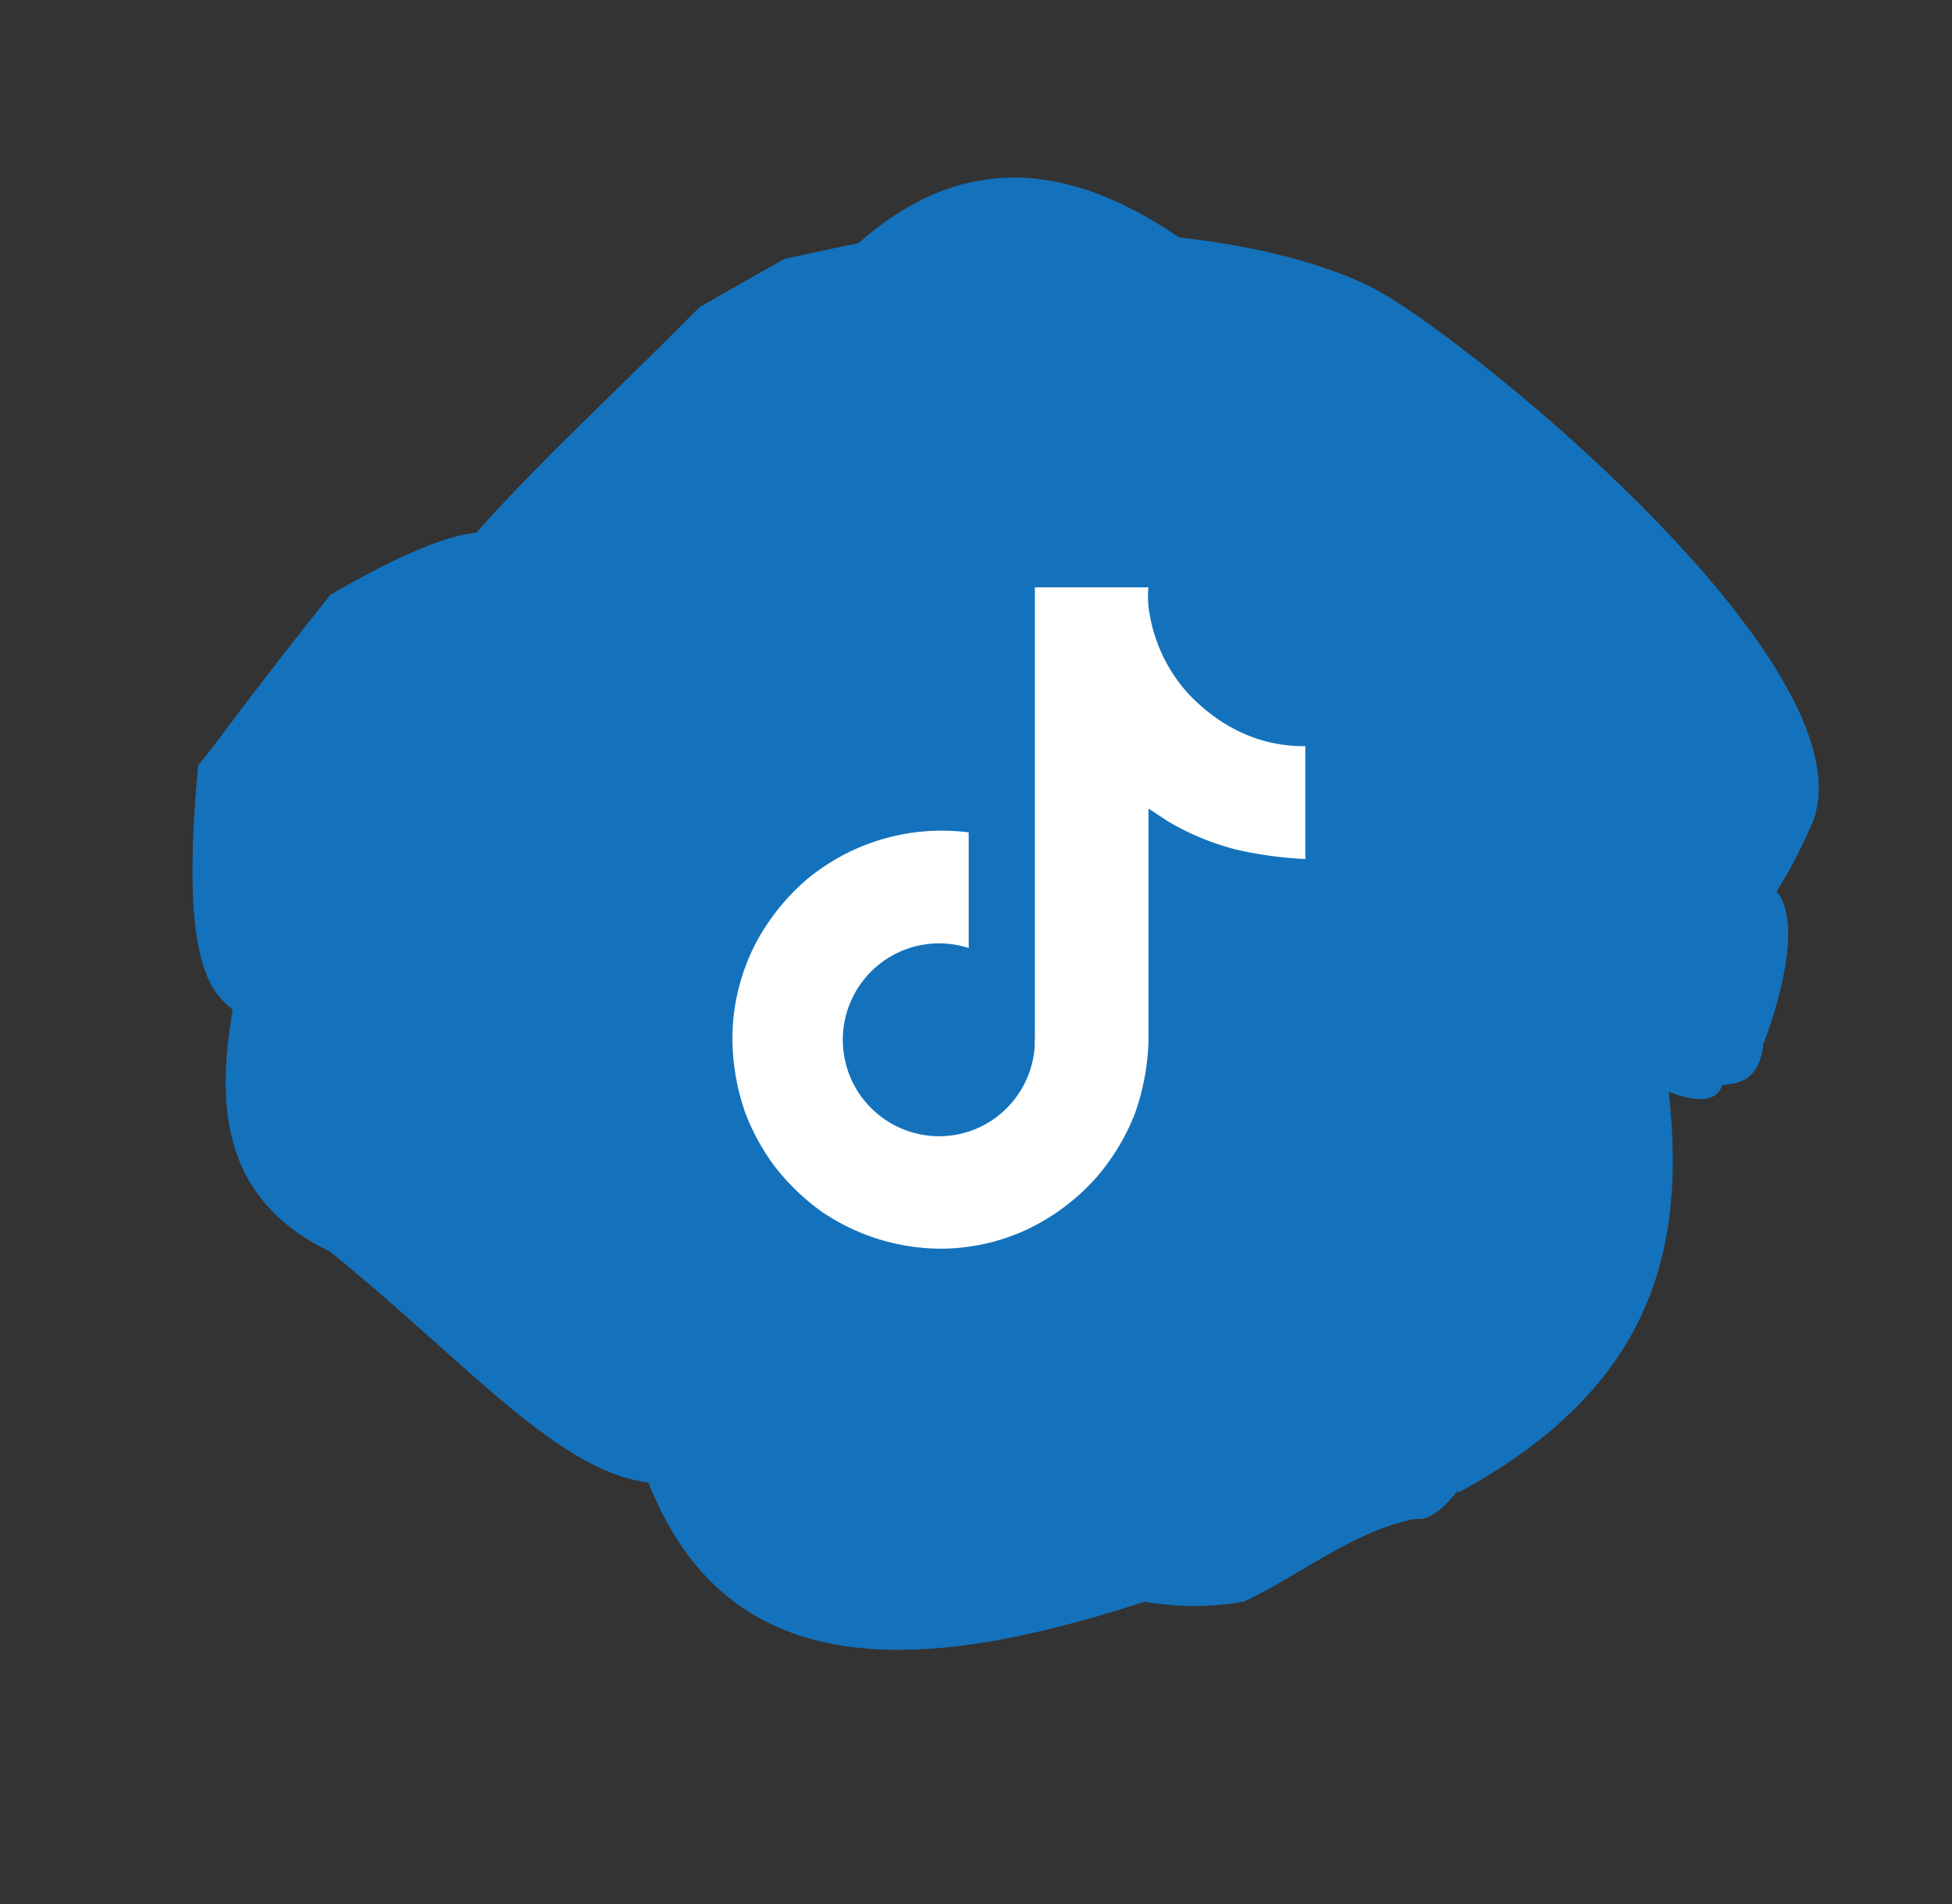
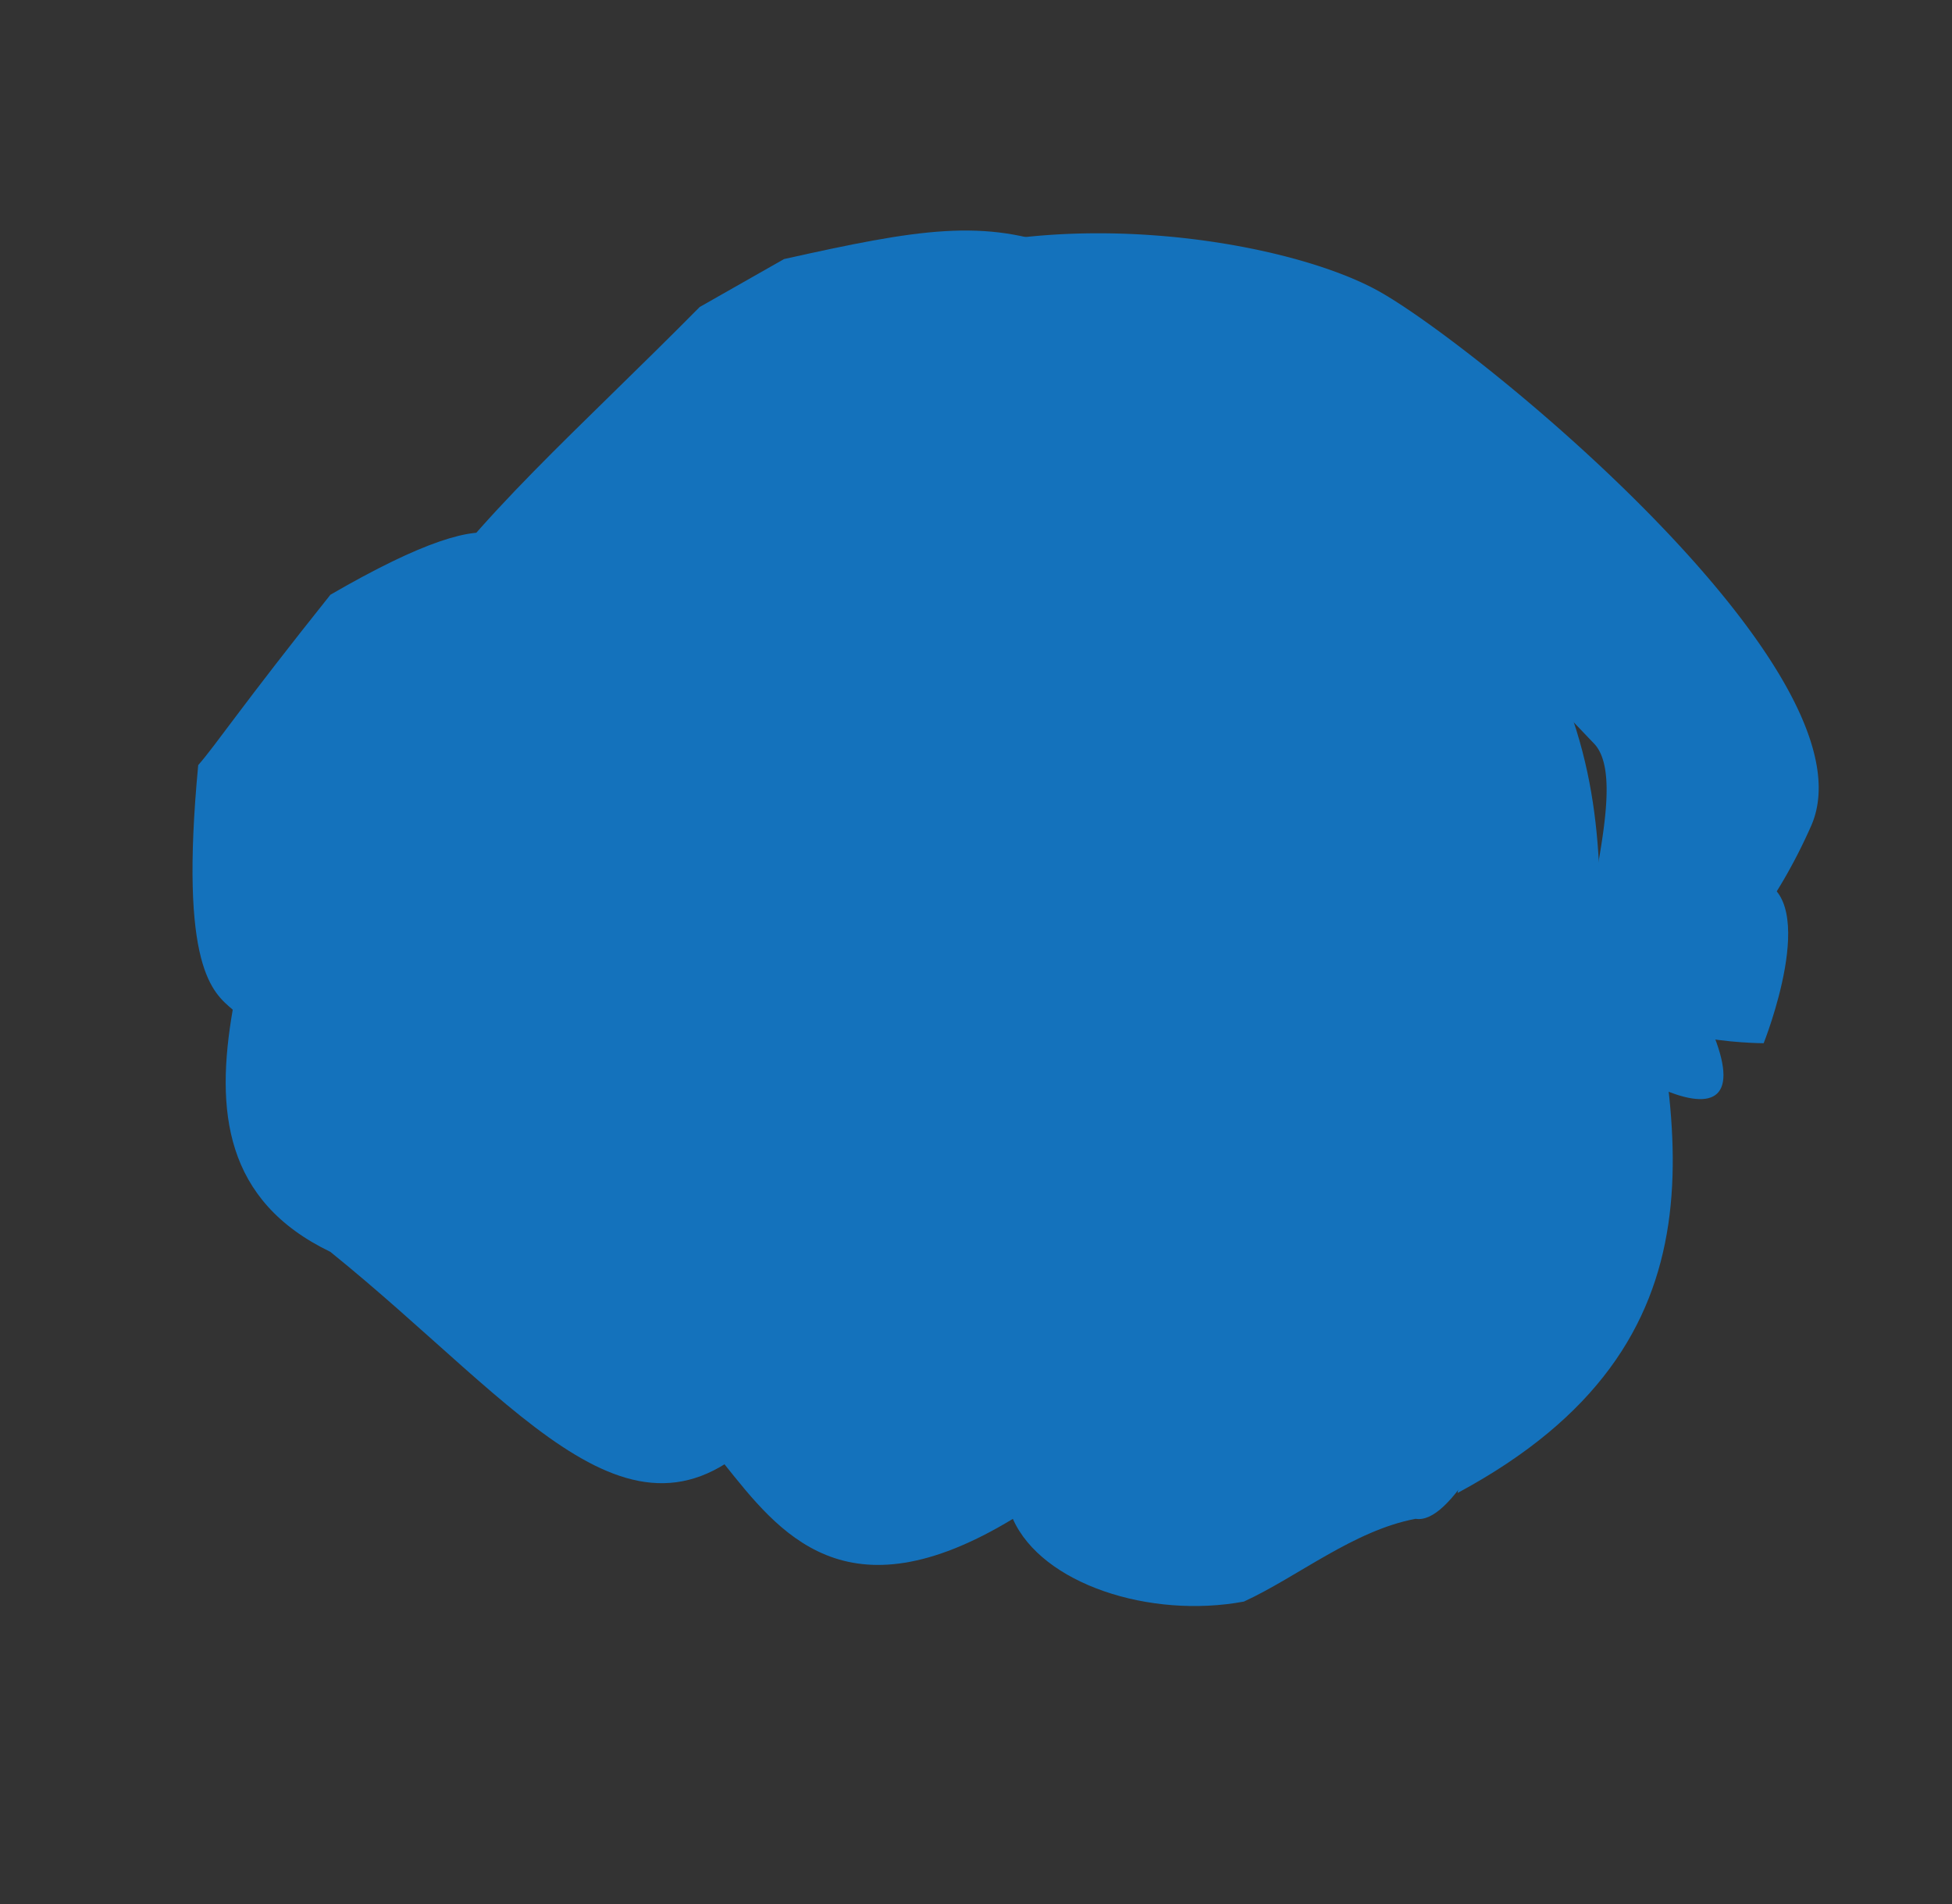
<svg xmlns="http://www.w3.org/2000/svg" width="51.167" height="49.906" viewBox="0 0 51.167 49.906">
  <rect x="0" y="0" width="51.167" height="49.906" fill="#333333" stroke="none" />
  <g id="Group_2009" data-name="Group 2009" transform="translate(-3882.593 -2640.921)">
    <g id="instahover_1_" data-name="instahover (1)" transform="matrix(0.809, 0.588, -0.588, 0.809, 3906.139, 2635.725)">
      <g id="Group_1918" data-name="Group 1918" transform="translate(0 0)">
        <g id="Group_1917" data-name="Group 1917" transform="translate(2.209 0)">
-           <path id="Path_9909" data-name="Path 9909" d="M0,5.565C1.371,3.7,2.724,1.854,4.1,0,14.669,7.531,26.516,14.968,8.006,24.727,5.517,18.294,8.476,10.78,0,5.565Z" transform="matrix(0.07, 0.998, -0.998, 0.07, 35.729, 22)" fill="#1472bc" fill-rule="evenodd" />
          <path id="Path_9869" data-name="Path 9869" d="M0,10.6C1.483,6.114,6.515,2.147,9.24,1.237s16.3-2.784,18.027,1.247.991,7.293.443,7.772C26.1,11.331,23.605,5.134,21.8,5.176c-4.166.054-8.334,0-12.5.029-3.162.025-5.657,1.117-7.1,4.237A2.251,2.251,0,0,1,0,10.6Z" transform="translate(6.631 0) rotate(11)" fill="#1472bc" fill-rule="evenodd" />
          <path id="Path_9870" data-name="Path 9870" d="M1.84,1.142Q1.835.57,1.84,0H2.986c.912,1.625,2.792.769,4,1.544C8.5,2.515,8.1,3.192,6.514,3.5c-1.057.9-.348,2.432-1.2,3.408q0,1.122-.007,2.245c-3.133.069-3.755-2.7-5.179-4.574C-.345,2.91.559,1.928,1.84,1.142Z" transform="translate(27.126 12.054)" fill="#1472bc" fill-rule="evenodd" />
          <path id="Path_9871" data-name="Path 9871" d="M1.365,7.316,2.415,5C7.168-.382,7.337-.1,20.143.068c9.666,2.151,9.165,7.961,14.058,10.75,2.687,2.658-1.107-1.181.726,4.252.737,3.931,1.1,6.489.286,6.9-1.133,1.2-1.606,3.045-2.365,4.4-1.723,1.817-4.555,2.745-6.173,1.808-1.985,4.731-4.754,3.889-6.982,3.279-7.631.966-11.824-1.536-15.2-3.585C-1.9,21.175,0,16.268,1.365,7.316Z" transform="translate(0 6.454)" fill="#1472bc" fill-rule="evenodd" />
-           <path id="Path_9872" data-name="Path 9872" d="M30.349,10.189c-1.394.242-1.272-4.721-4.041-.785,1.986,2.675-1.393-2.451-2.371-3.264C17.827,1.044,6.669,1.457,0,5.1.806,1.389,3.414-.095,7.482,0,12.083.118,16.7.088,21.3.122c1.481,1.013,2.28,2.888,4.537,2.916,2.253.7,2.747,2.968,4.521,4.091l1.174.973C32.229,9.3,31.136,9.672,30.349,10.189Z" transform="translate(3.741 4.907)" fill="#1472bc" fill-rule="evenodd" />
          <path id="Path_9874" data-name="Path 9874" d="M0,3.245C.4,2.04,1.34,1.2,1.745,0,4.86,4.88,8.35,9.7,2.9,16.023,2.163,11.855,5.36,7.758,0,3.245Z" transform="matrix(0.966, -0.259, 0.259, 0.966, 28.752, 12.505)" fill="#1472bc" fill-rule="evenodd" />
          <path id="Path_9876" data-name="Path 9876" d="M.92,4.125C.3,2.629-1.231.22,1.934.057,3.532-.519,4.54,3.45,4.54,3.45S1.432,5.7.92,4.125Z" transform="translate(30.725 9.53)" fill="#1472bc" fill-rule="evenodd" />
        </g>
        <path id="Path_9879" data-name="Path 9879" d="M4.5,14.193c-.678-.058-1.773-.041-4.5-4.652.065-.679.007-1.906.178-5.649C4.724-6.37,4.5,7.138,6.082,5.122,8.063,2.6,9.2,3.423,9.475,6.294c1.425,2.031,4.261,1.029,5.848,2.712l6.99,5.442c-.41,5.578-5.465,3.705-12.013,3.374C7.266,18.372,5.681,16.6,4.5,14.193Z" transform="translate(0 21.667)" fill="#1472bc" fill-rule="evenodd" />
-         <path id="Path_9878" data-name="Path 9878" d="M8.32,23.96c-.363-.113-2.511-1.975-2.876-2.086C1.166,19,1,18.283.325,14.828-.339,11.413.19,7.5.376,3.812A4.957,4.957,0,0,1,5.233.2,1.516,1.516,0,0,1,6.879.293C7.916.6,8.866-.036,9.88.012c1.575.468,2.954,1.855,2.883,3.076-.2,3.372,1.655,3.375,3.983,3.118,5.2,3.776,8.388,7.818,6.164,14.107C20.854,25,13.794,23.809,8.32,23.96Z" transform="translate(2.427 14.692)" fill="#1472bc" fill-rule="evenodd" />
      </g>
    </g>
-     <path id="logo-tiktok-svgrepo-com" d="M61.107,19.706a3.946,3.946,0,0,1-.341-.2,4.8,4.8,0,0,1-.876-.744,4.132,4.132,0,0,1-.987-2.037h0A2.509,2.509,0,0,1,58.867,16H55.891V27.507c0,.154,0,.307-.006.458,0,.019,0,.036,0,.056a.124.124,0,0,1,0,.026v.006a2.527,2.527,0,0,1-1.271,2.006,2.484,2.484,0,0,1-1.231.325,2.527,2.527,0,0,1,0-5.054,2.487,2.487,0,0,1,.773.122l0-3.03a5.528,5.528,0,0,0-4.26,1.246A5.84,5.84,0,0,0,48.62,25.24a5.445,5.445,0,0,0-.657,2.5,5.9,5.9,0,0,0,.319,1.976v.007A5.816,5.816,0,0,0,49.09,31.2a6.047,6.047,0,0,0,1.289,1.216v-.007l.007.007a5.569,5.569,0,0,0,3.038.915,5.378,5.378,0,0,0,2.255-.5,5.658,5.658,0,0,0,1.831-1.376,5.72,5.72,0,0,0,1-1.658,6.211,6.211,0,0,0,.359-1.9v-6.1c.036.022.517.34.517.34a6.883,6.883,0,0,0,1.774.733,10.213,10.213,0,0,0,1.82.249V20.161A3.859,3.859,0,0,1,61.107,19.706Z" transform="translate(3853.829 2640.314)" fill="#fff" />
  </g>
</svg>